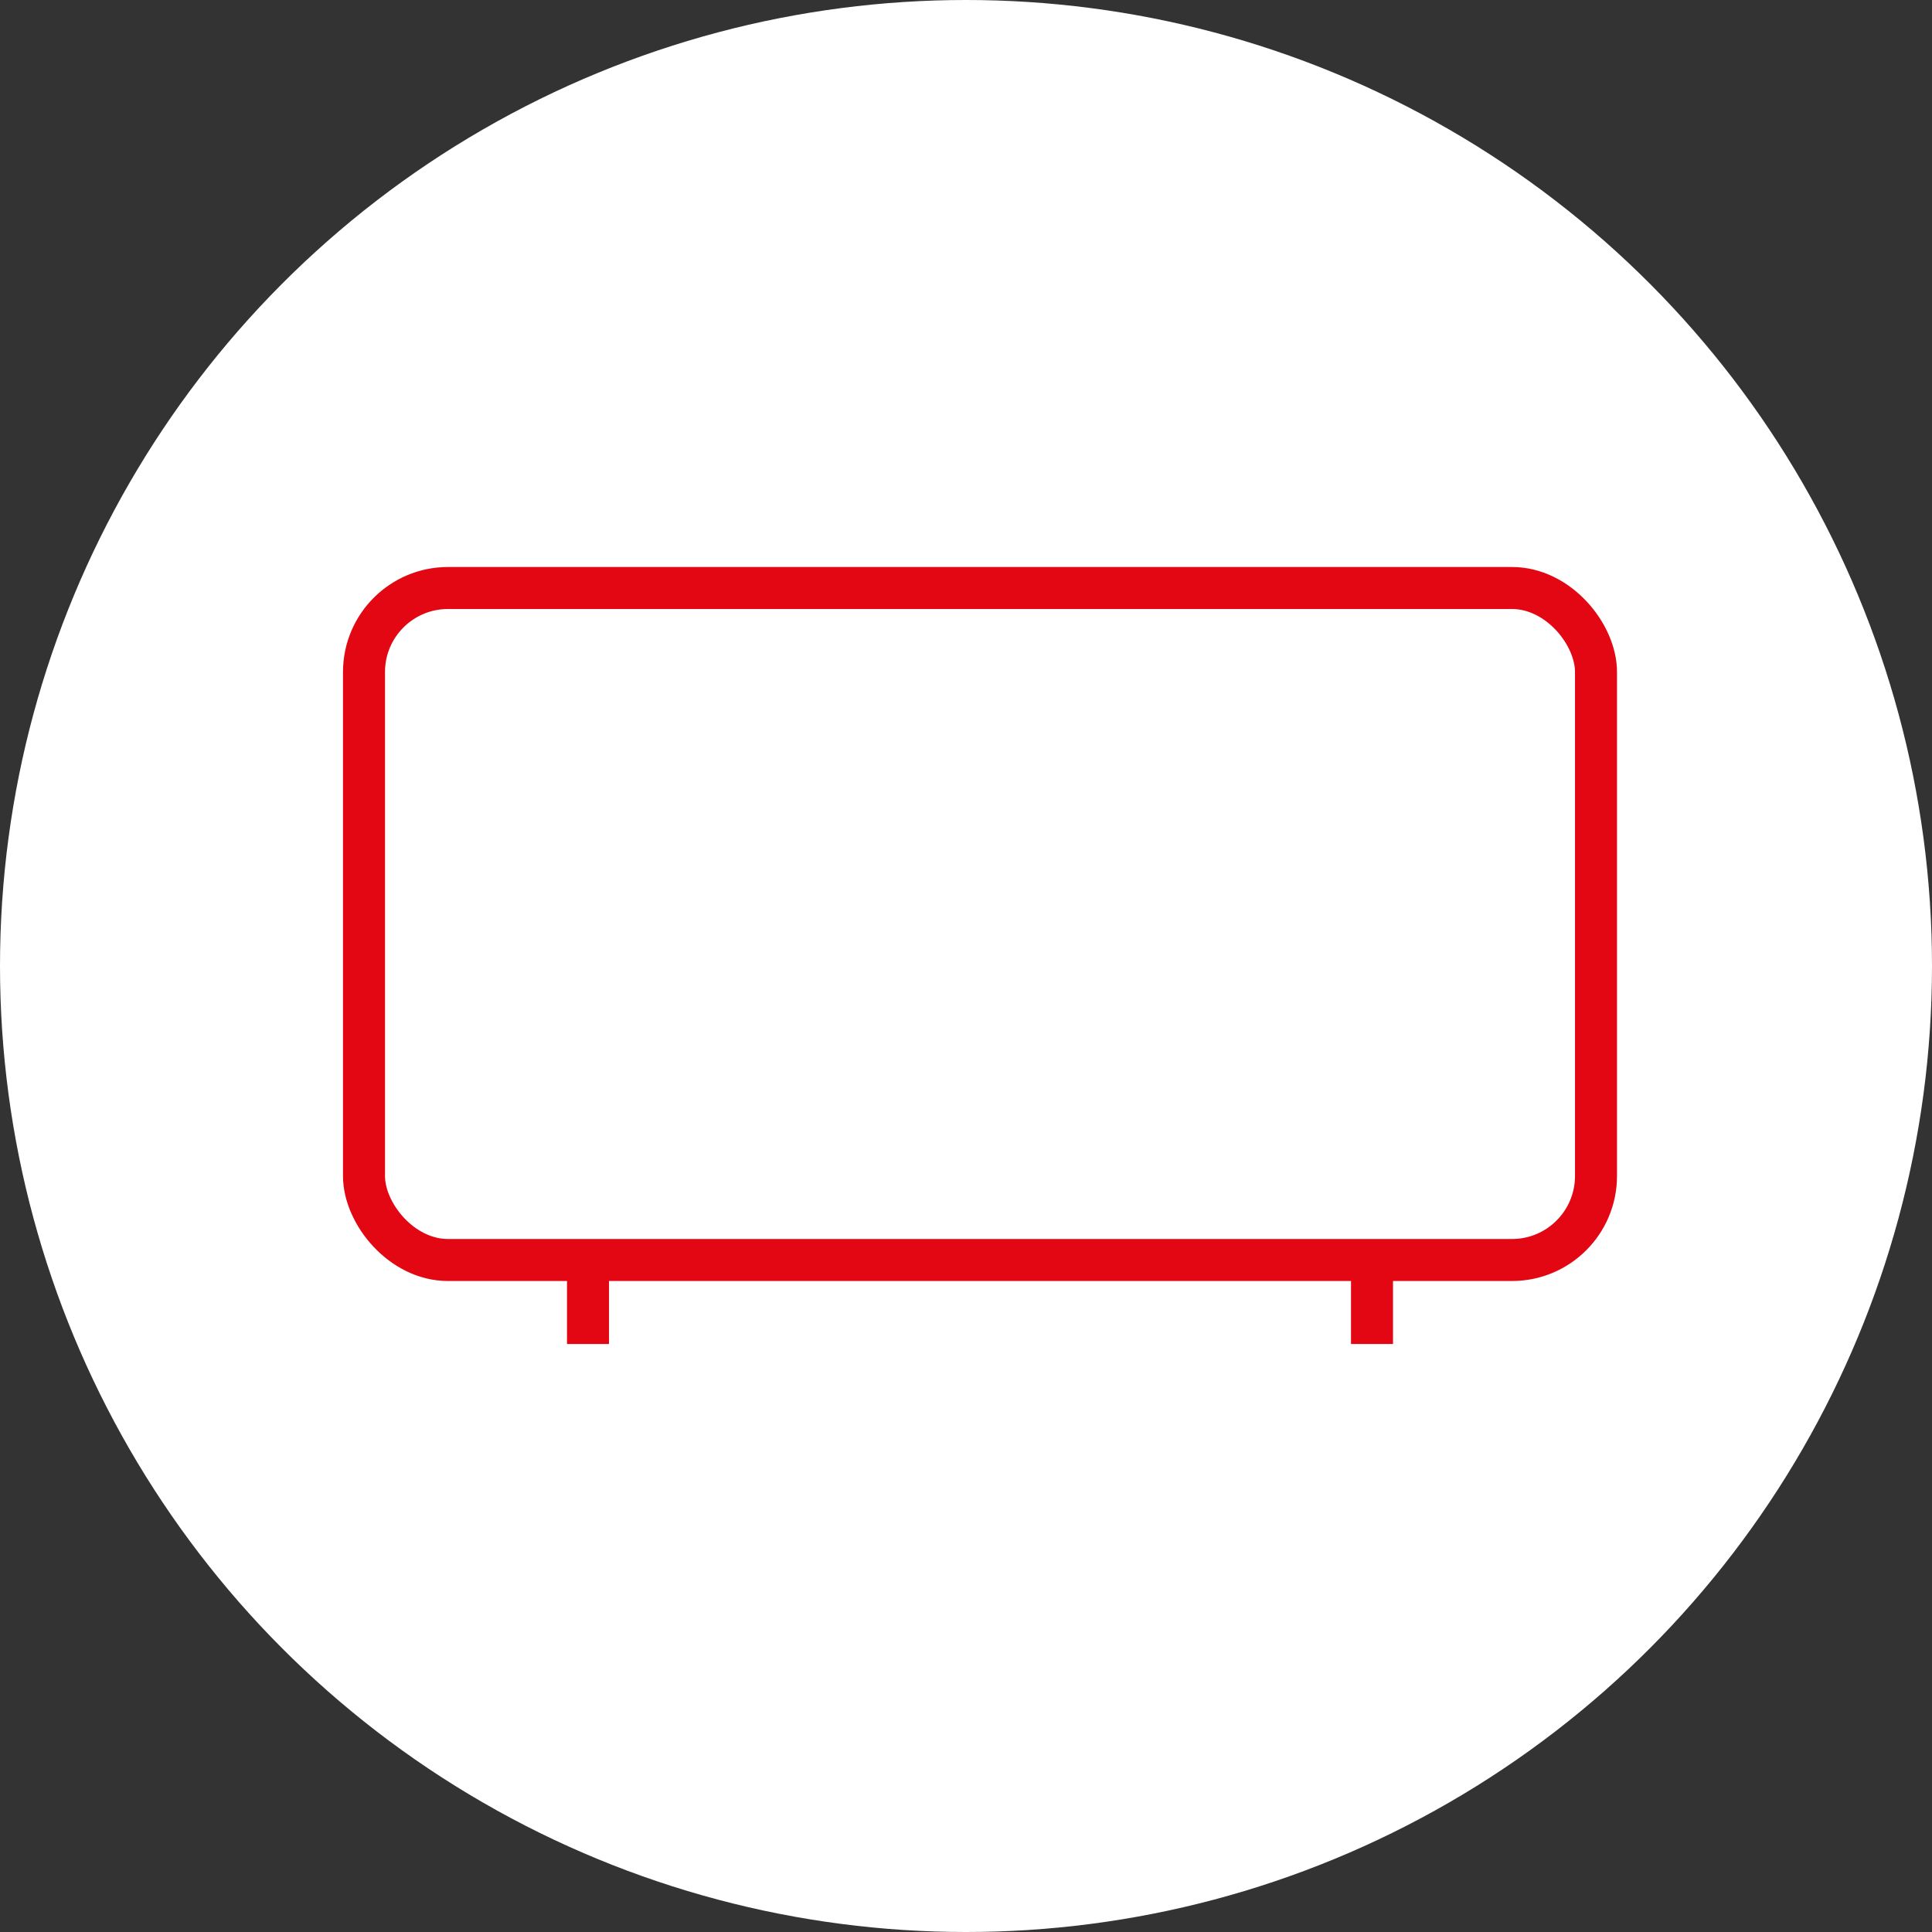
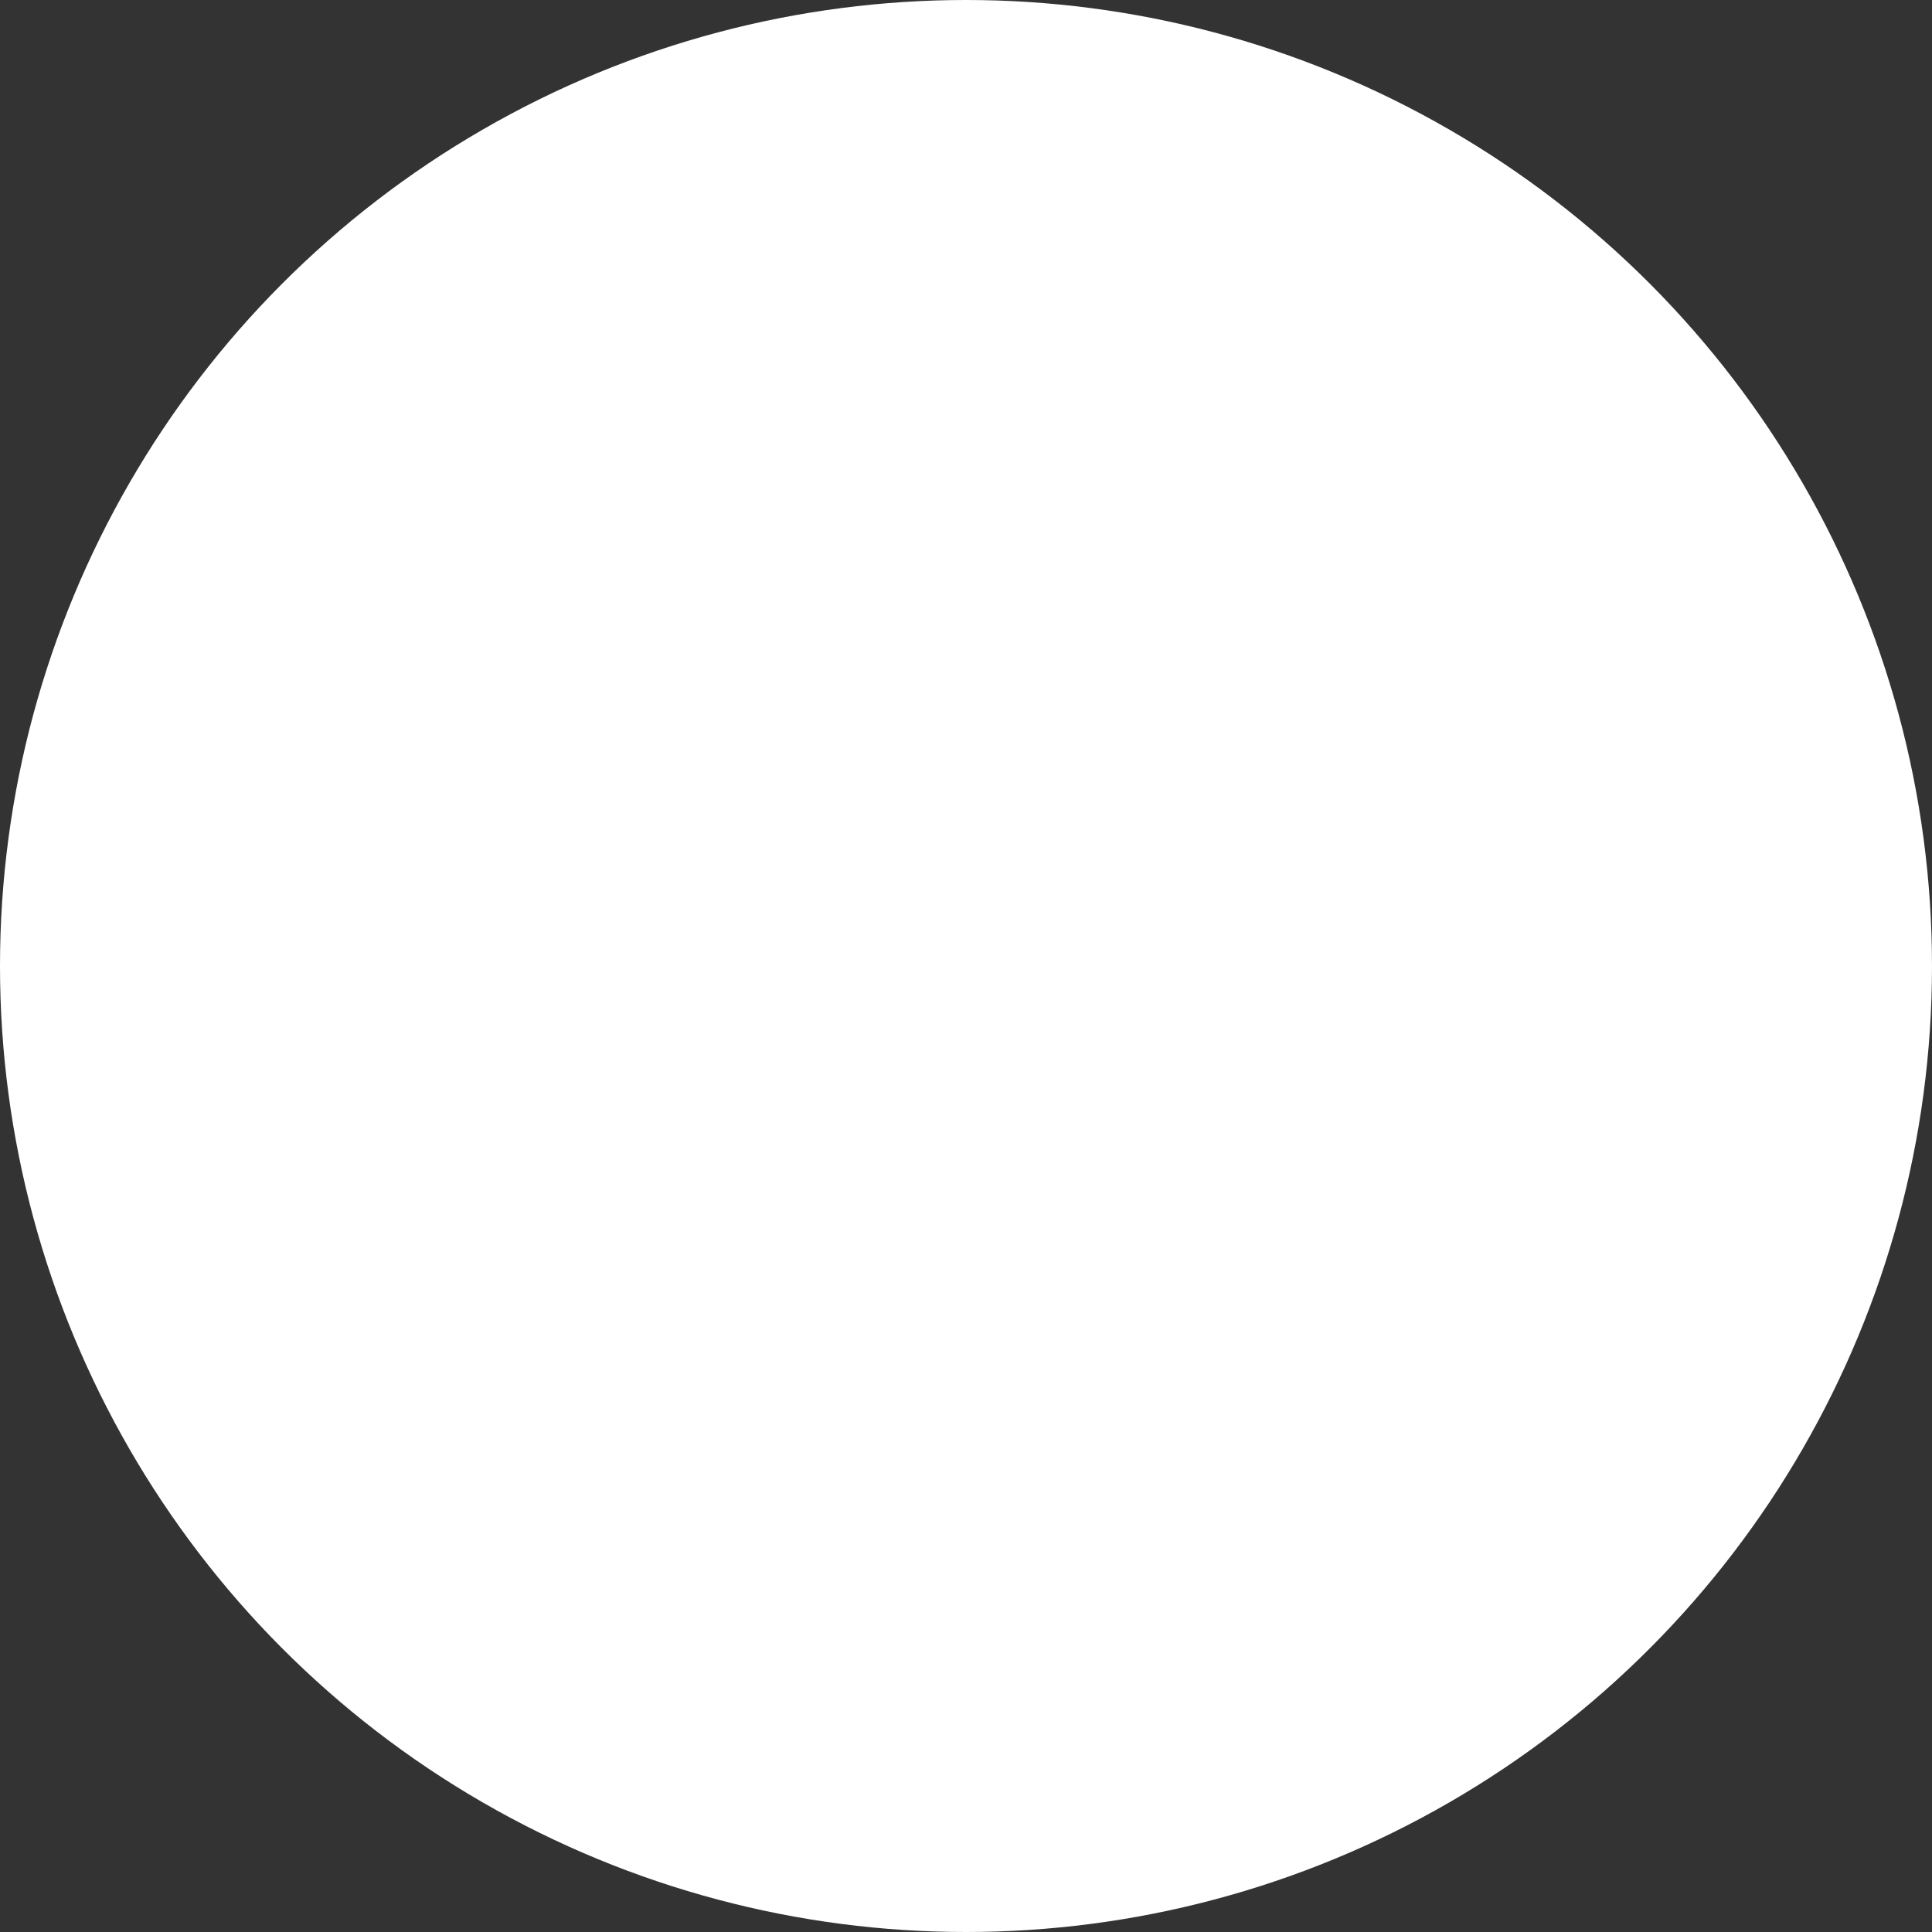
<svg xmlns="http://www.w3.org/2000/svg" width="69" height="69" viewBox="0 0 69 69" fill="none">
  <rect x="0" y="0" width="69" height="69" fill="#333333" stroke="none" />
  <circle cx="34.5" cy="34.5" r="34.5" fill="white" />
-   <path d="M49 45V48M21 45V48" stroke="#E30613" stroke-width="1.5" />
-   <rect x="13" y="21" width="44" height="24" rx="3" stroke="#E30613" stroke-width="1.5" stroke-linecap="round" />
</svg>